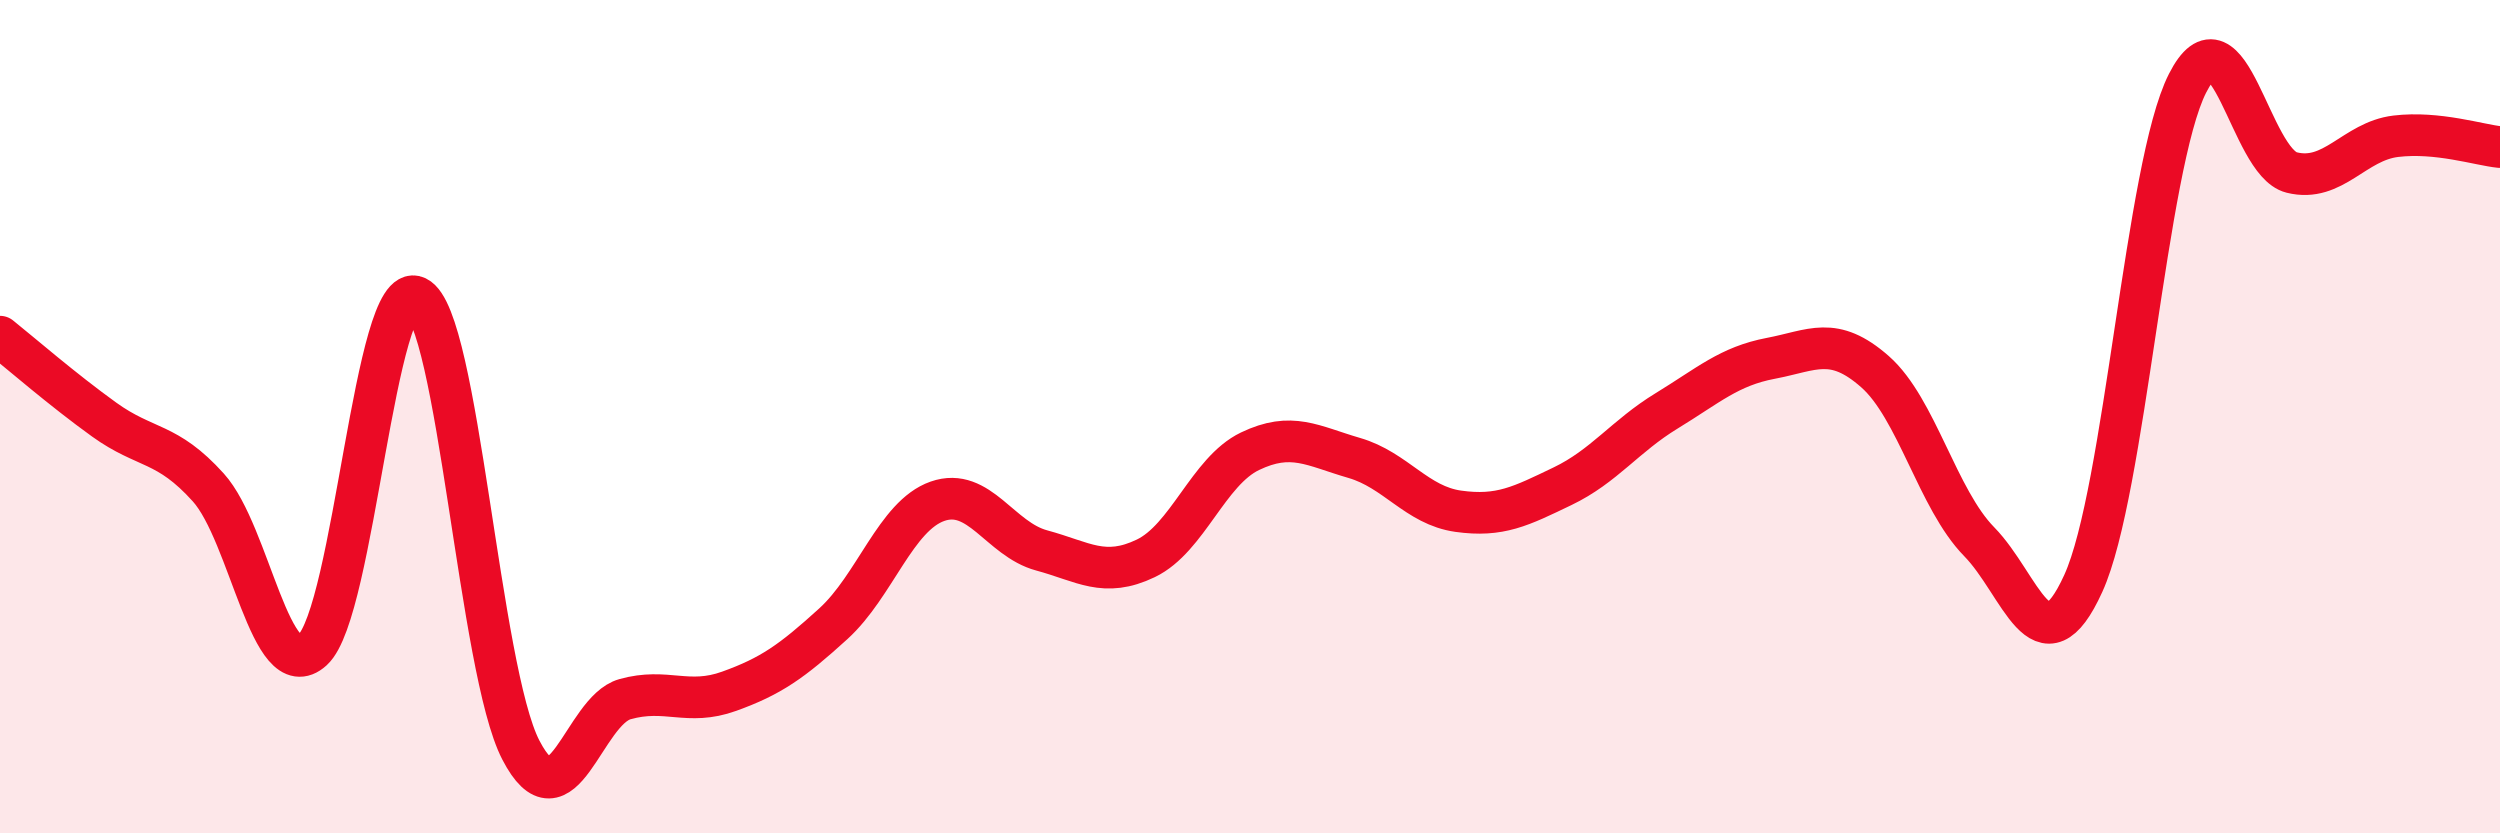
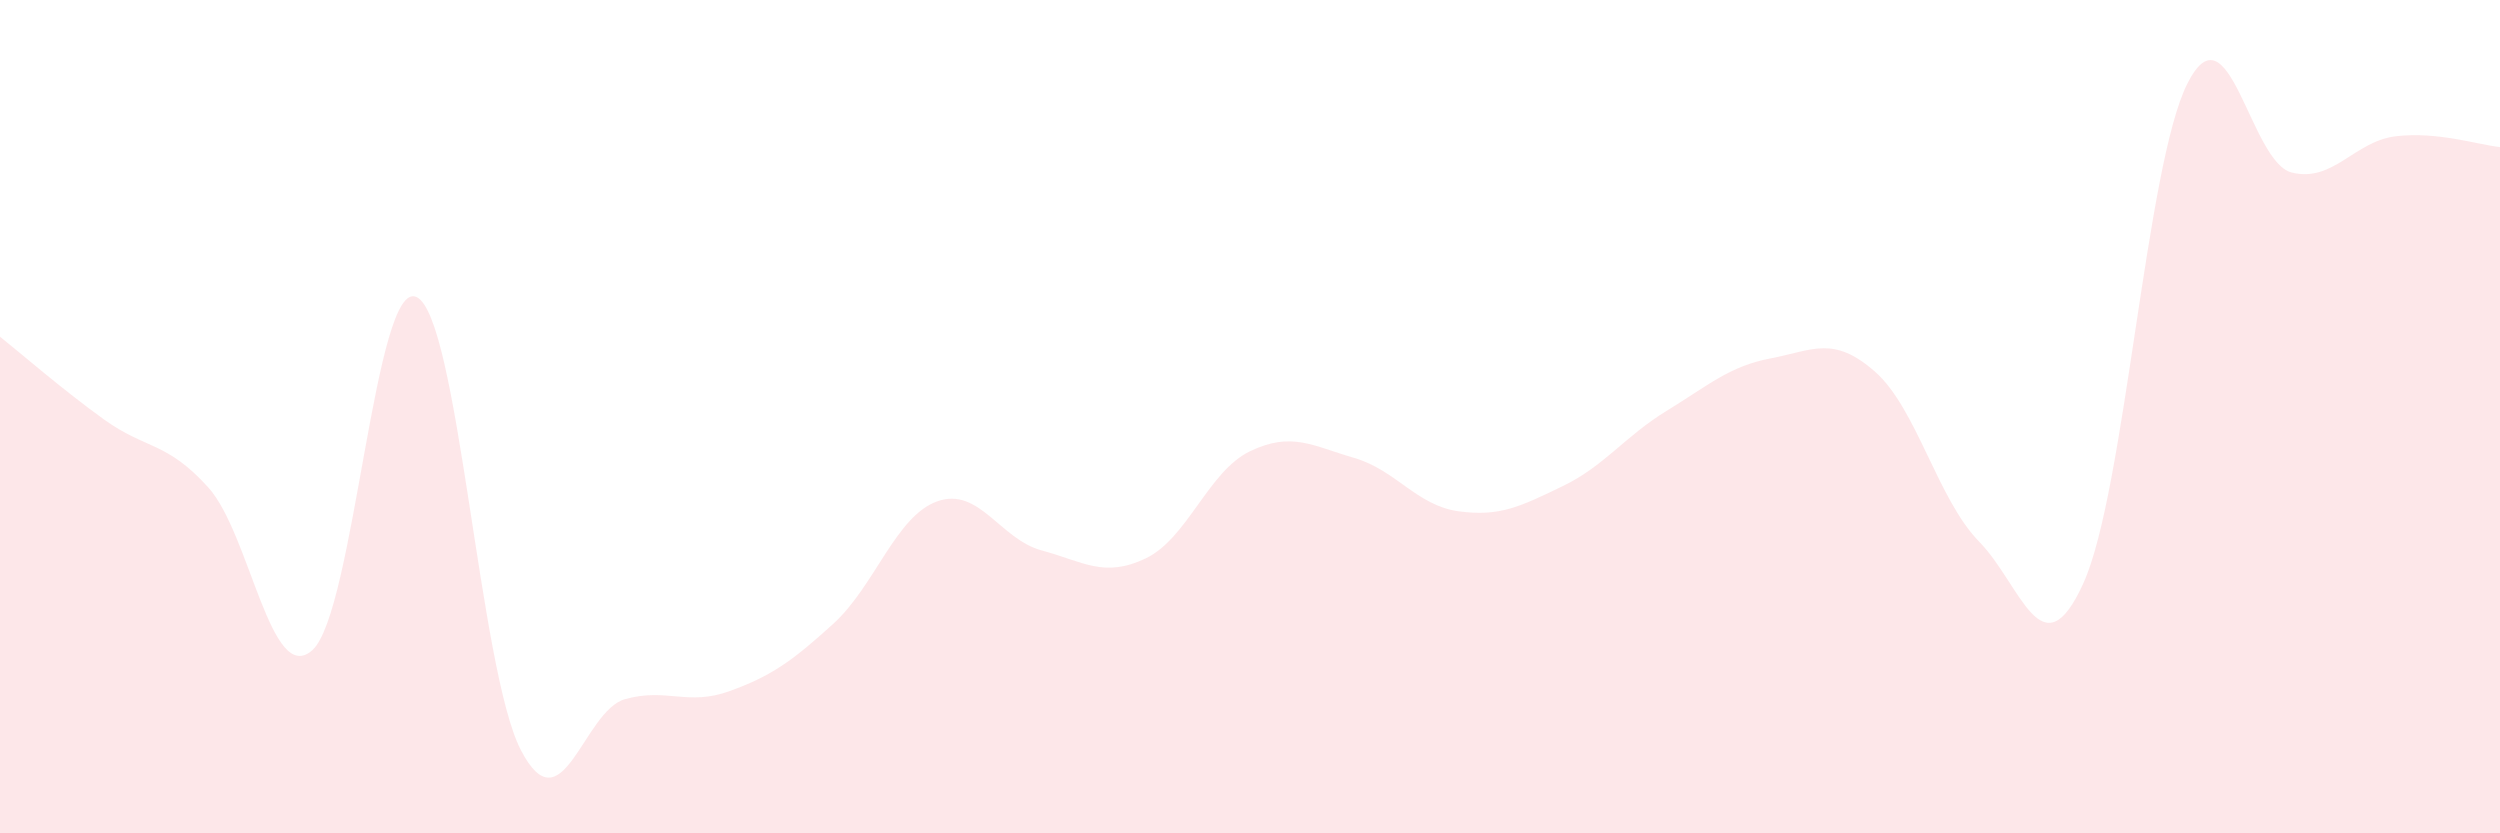
<svg xmlns="http://www.w3.org/2000/svg" width="60" height="20" viewBox="0 0 60 20">
  <path d="M 0,8.08 C 0.5,8.48 1.5,9.35 2.5,10.07 C 3.5,10.79 4,10.59 5,11.7 C 6,12.81 6.5,16.51 7.5,15.6 C 8.5,14.69 9,6.65 10,7.13 C 11,7.61 11.5,16.07 12.5,18 C 13.5,19.93 14,17.06 15,16.78 C 16,16.5 16.5,16.95 17.5,16.59 C 18.5,16.23 19,15.88 20,14.97 C 21,14.06 21.5,12.38 22.5,12.03 C 23.5,11.68 24,12.94 25,13.21 C 26,13.48 26.5,13.88 27.5,13.4 C 28.5,12.92 29,11.31 30,10.83 C 31,10.35 31.5,10.7 32.5,10.99 C 33.5,11.28 34,12.13 35,12.27 C 36,12.41 36.5,12.15 37.5,11.67 C 38.5,11.19 39,10.47 40,9.86 C 41,9.25 41.5,8.79 42.5,8.6 C 43.5,8.41 44,8.04 45,8.92 C 46,9.8 46.5,11.98 47.5,13 C 48.5,14.02 49,16.2 50,14 C 51,11.8 51.5,3.97 52.5,2 C 53.5,0.03 54,3.89 55,4.14 C 56,4.39 56.5,3.39 57.5,3.27 C 58.5,3.15 59.5,3.48 60,3.53L60 20L0 20Z" fill="#EB0A25" opacity="0.1" stroke-linecap="round" stroke-linejoin="round" />
-   <path d="M 0,8.08 C 0.5,8.48 1.5,9.35 2.5,10.07 C 3.5,10.79 4,10.59 5,11.7 C 6,12.81 6.5,16.51 7.5,15.6 C 8.5,14.69 9,6.65 10,7.13 C 11,7.61 11.5,16.07 12.5,18 C 13.5,19.93 14,17.06 15,16.78 C 16,16.5 16.5,16.95 17.5,16.59 C 18.5,16.23 19,15.88 20,14.97 C 21,14.06 21.5,12.38 22.5,12.03 C 23.5,11.68 24,12.94 25,13.21 C 26,13.48 26.5,13.88 27.5,13.4 C 28.5,12.92 29,11.31 30,10.83 C 31,10.35 31.5,10.7 32.5,10.99 C 33.5,11.28 34,12.13 35,12.27 C 36,12.41 36.5,12.15 37.5,11.67 C 38.5,11.19 39,10.47 40,9.86 C 41,9.25 41.5,8.79 42.5,8.6 C 43.5,8.41 44,8.04 45,8.92 C 46,9.8 46.5,11.98 47.5,13 C 48.5,14.02 49,16.2 50,14 C 51,11.8 51.5,3.97 52.5,2 C 53.5,0.03 54,3.89 55,4.14 C 56,4.39 56.5,3.39 57.5,3.27 C 58.5,3.15 59.5,3.48 60,3.53" stroke="#EB0A25" stroke-width="1" fill="none" stroke-linecap="round" stroke-linejoin="round" />
</svg>